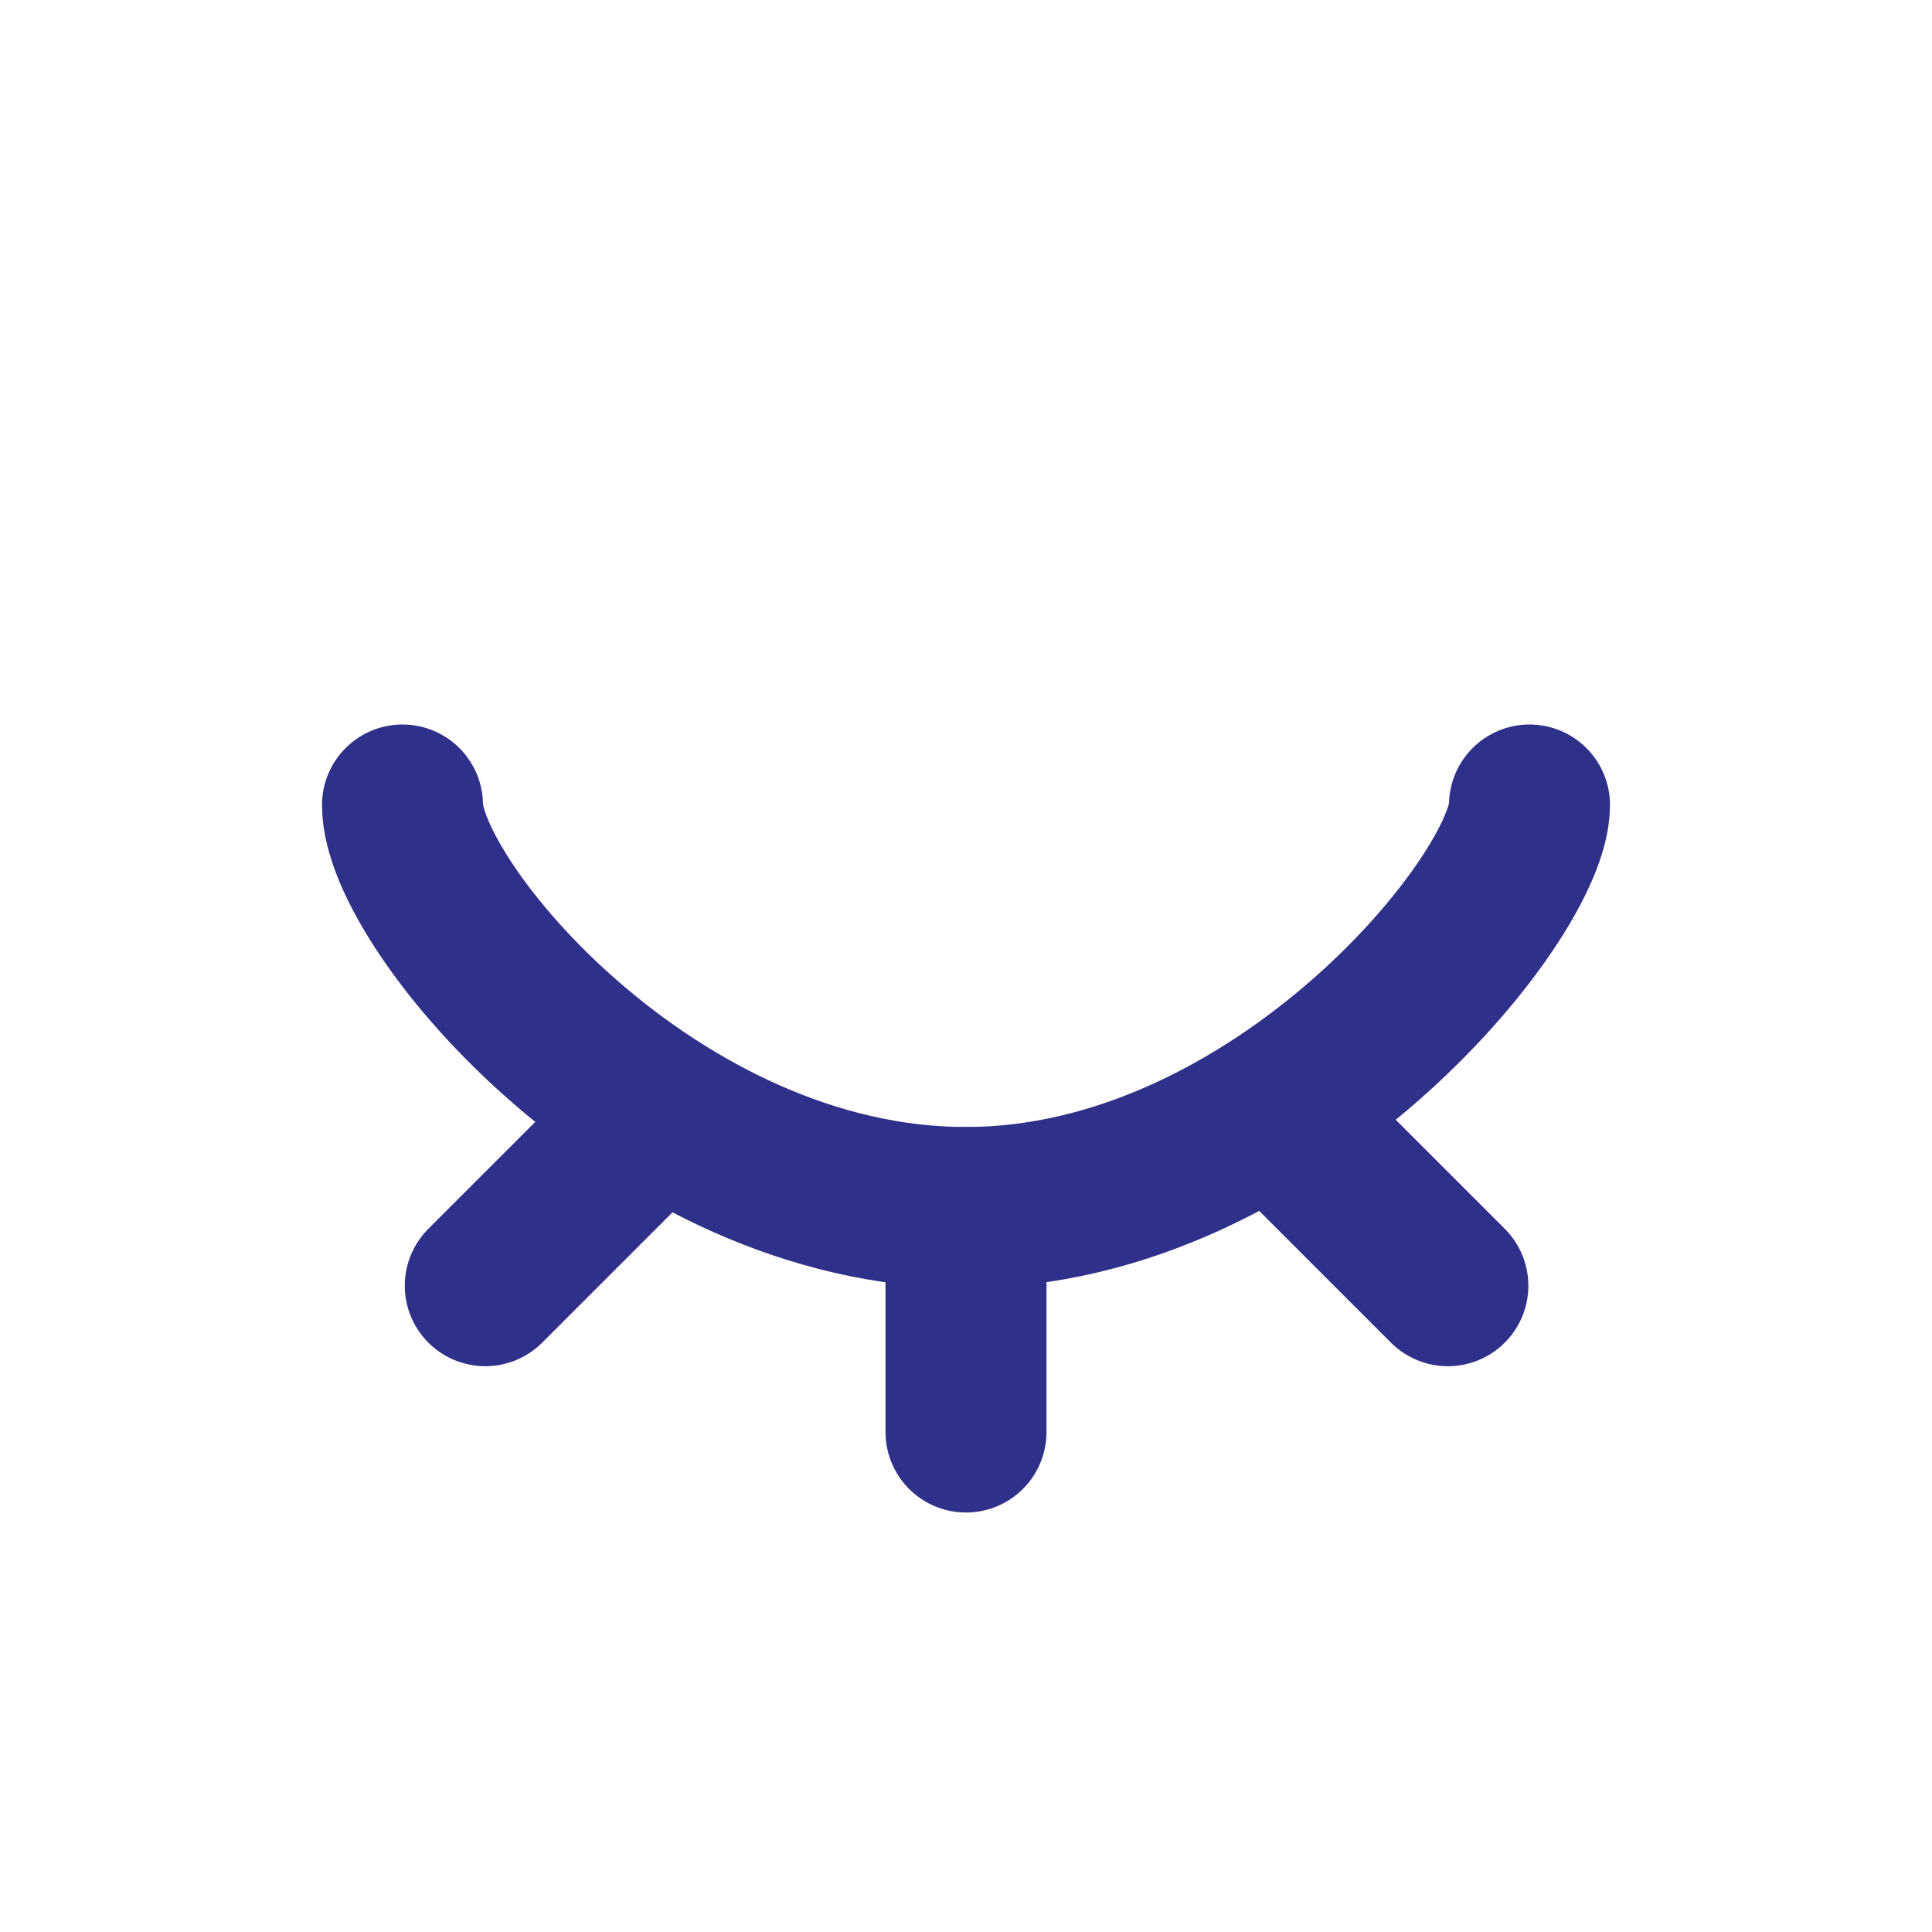
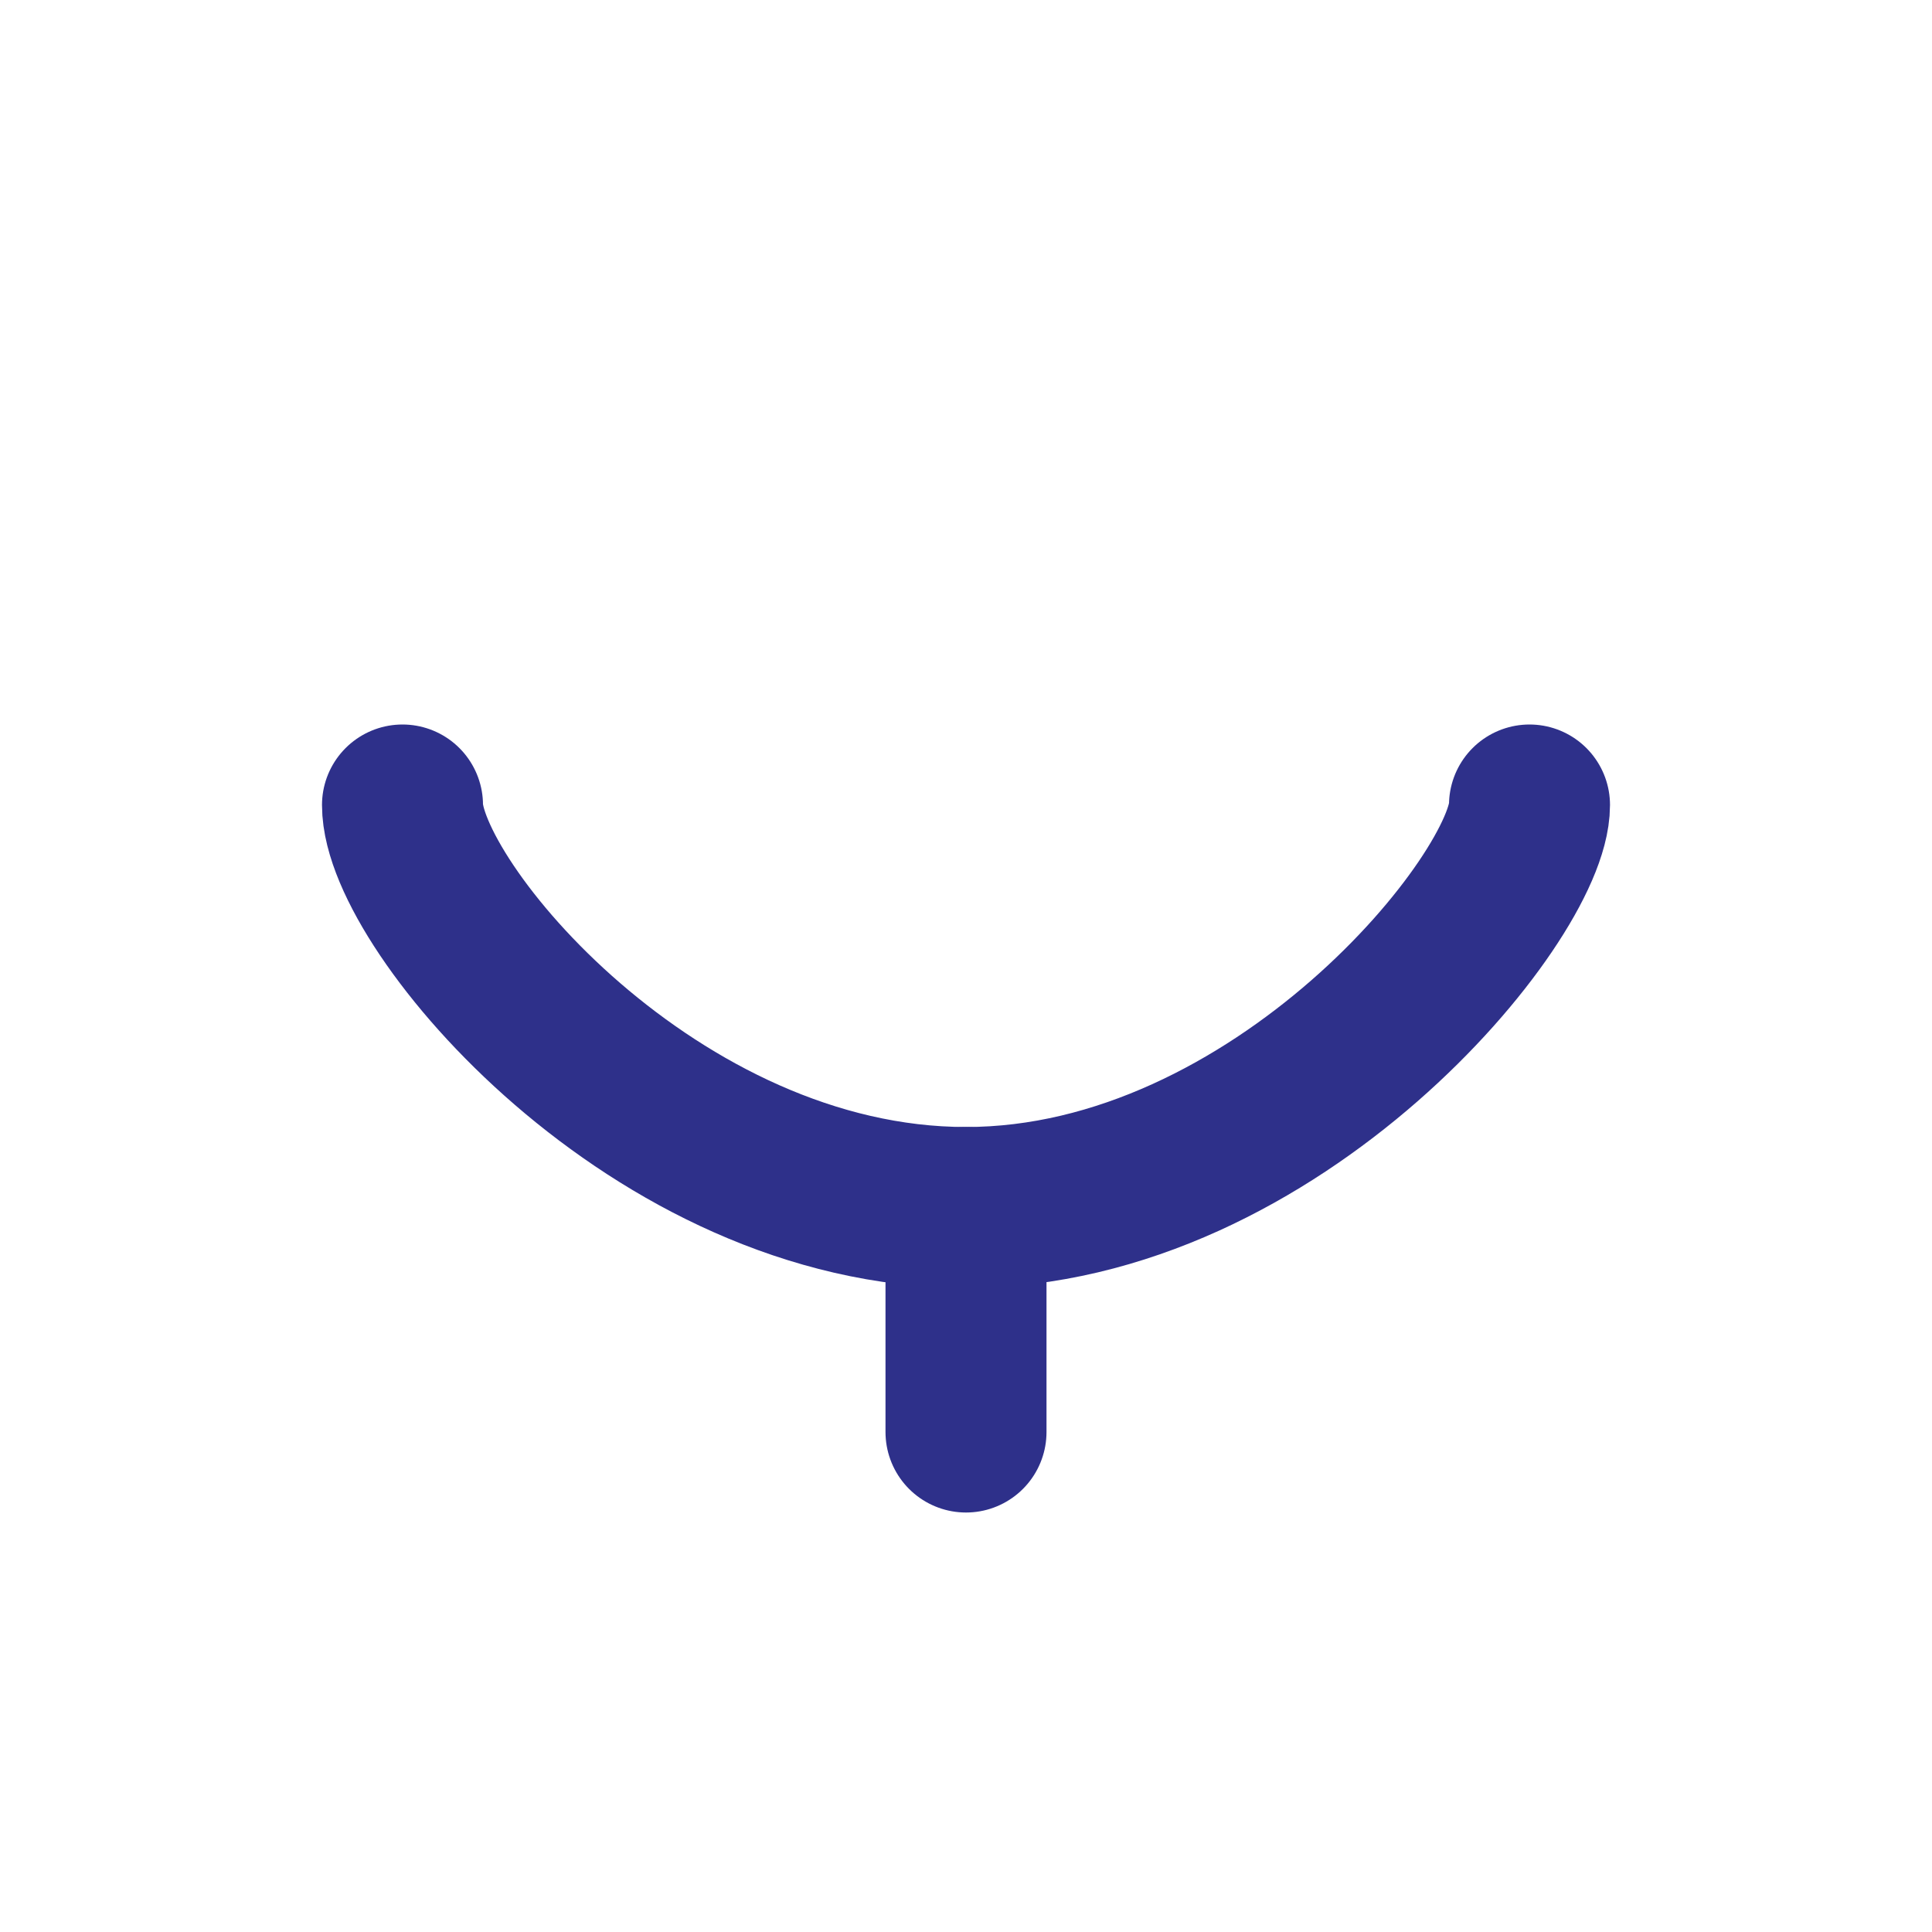
<svg xmlns="http://www.w3.org/2000/svg" height="24px" version="1.1" viewBox="0 0 24 24" width="24px">
  <title />
  <desc />
  <g fill="none" fill-rule="evenodd" id="Eye-Close" stroke="none" stroke-width="1">
    <g id="Icon-Go-Copy-23" transform="translate(4, 4)">
      <rect height="16" id="Rectangle" width="16" x="0" y="0" />
      <path d="M1,6 C1,7.25 4.134,11 8,11 L8,11 C11.866,11 15,7.144 15,6" id="Path" stroke="#2E308A" stroke-linecap="round" stroke-linejoin="round" stroke-width="2" />
      <line id="Path-28" stroke="#2E308A" stroke-linecap="round" stroke-width="2" x1="8" x2="8" y1="11" y2="13.789" />
-       <line id="Path-28-Copy" stroke="#2E308A" stroke-linecap="round" stroke-width="2" transform="translate(3.014, 10.986) rotate(-315) translate(-3.014, -10.986) " x1="3.014" x2="3.014" y1="9.592" y2="12.38" />
-       <line id="Path-28-Copy" stroke="#2E308A" stroke-linecap="round" stroke-width="2" transform="translate(13, 10.986) scale(-1, 1) rotate(-315) translate(-13, -10.986) " x1="13" x2="13" y1="9.592" y2="12.38" />
    </g>
  </g>
</svg>